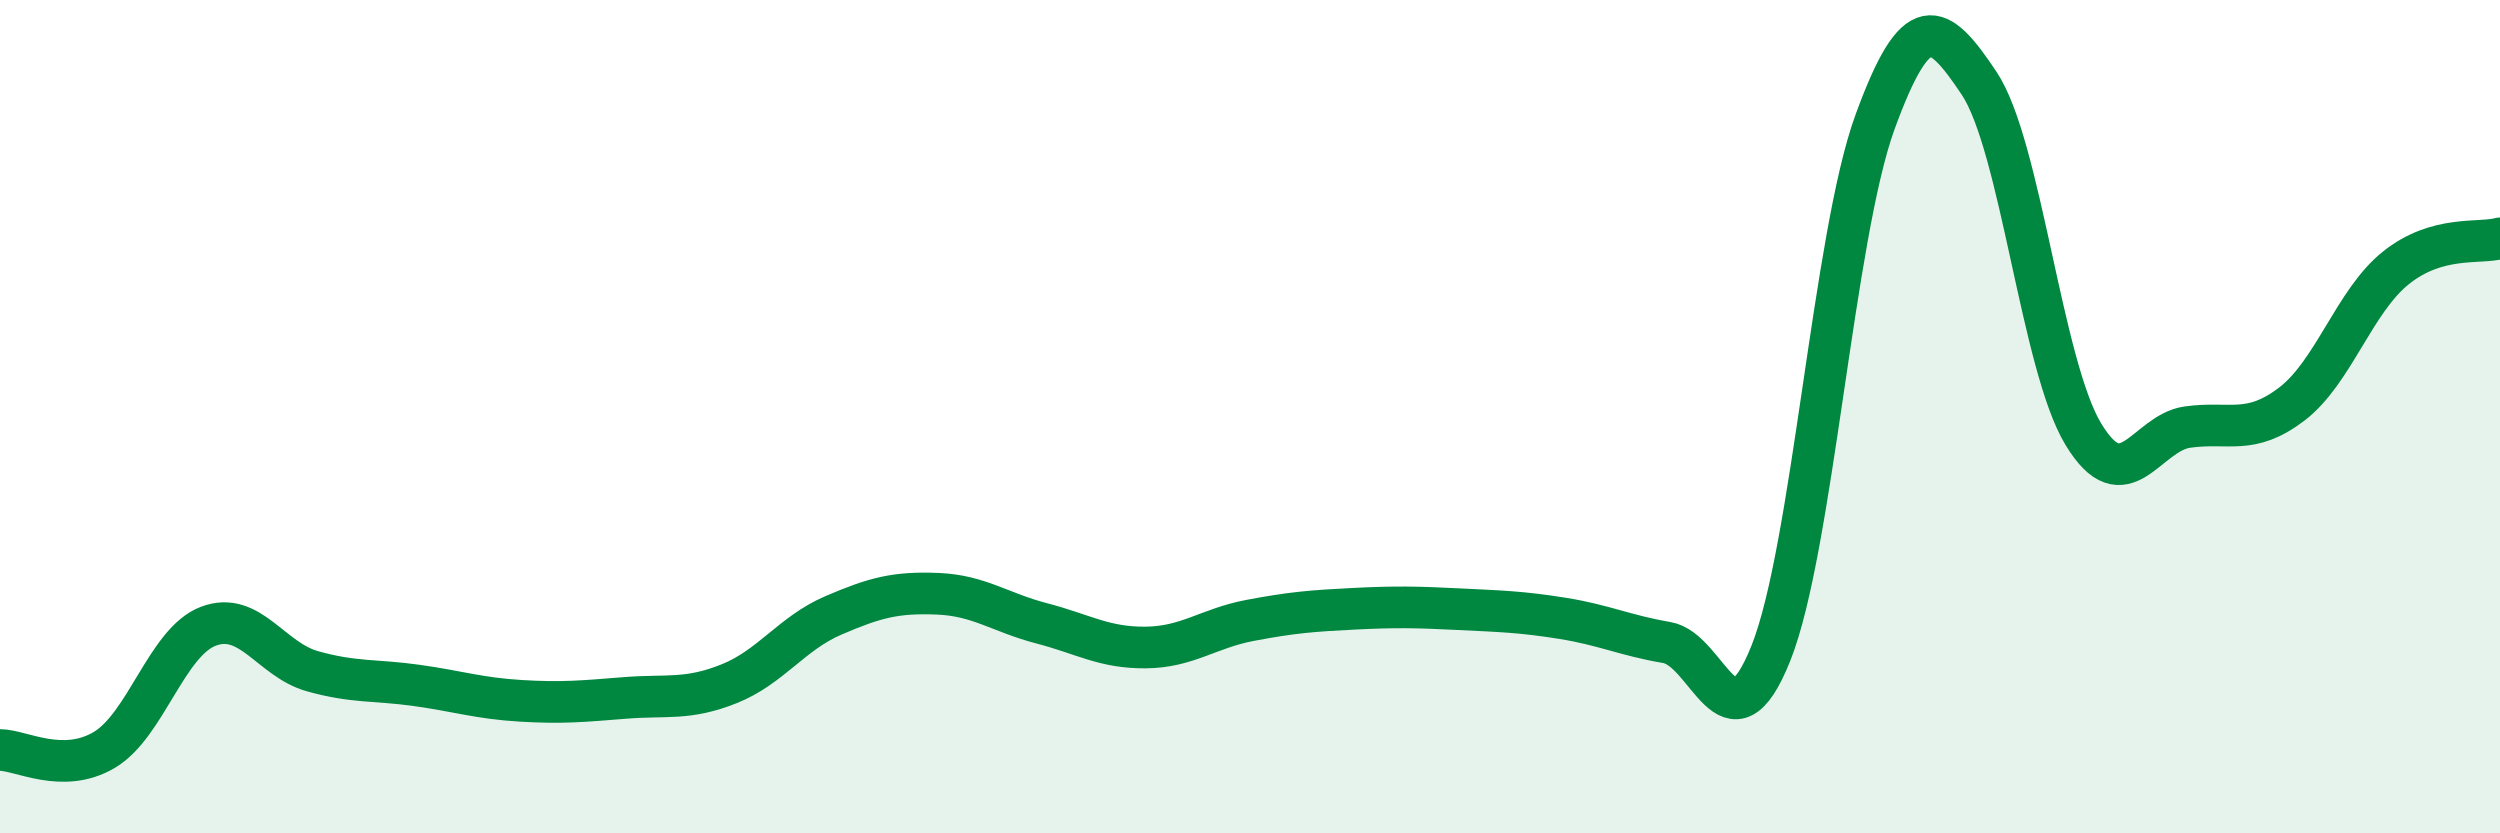
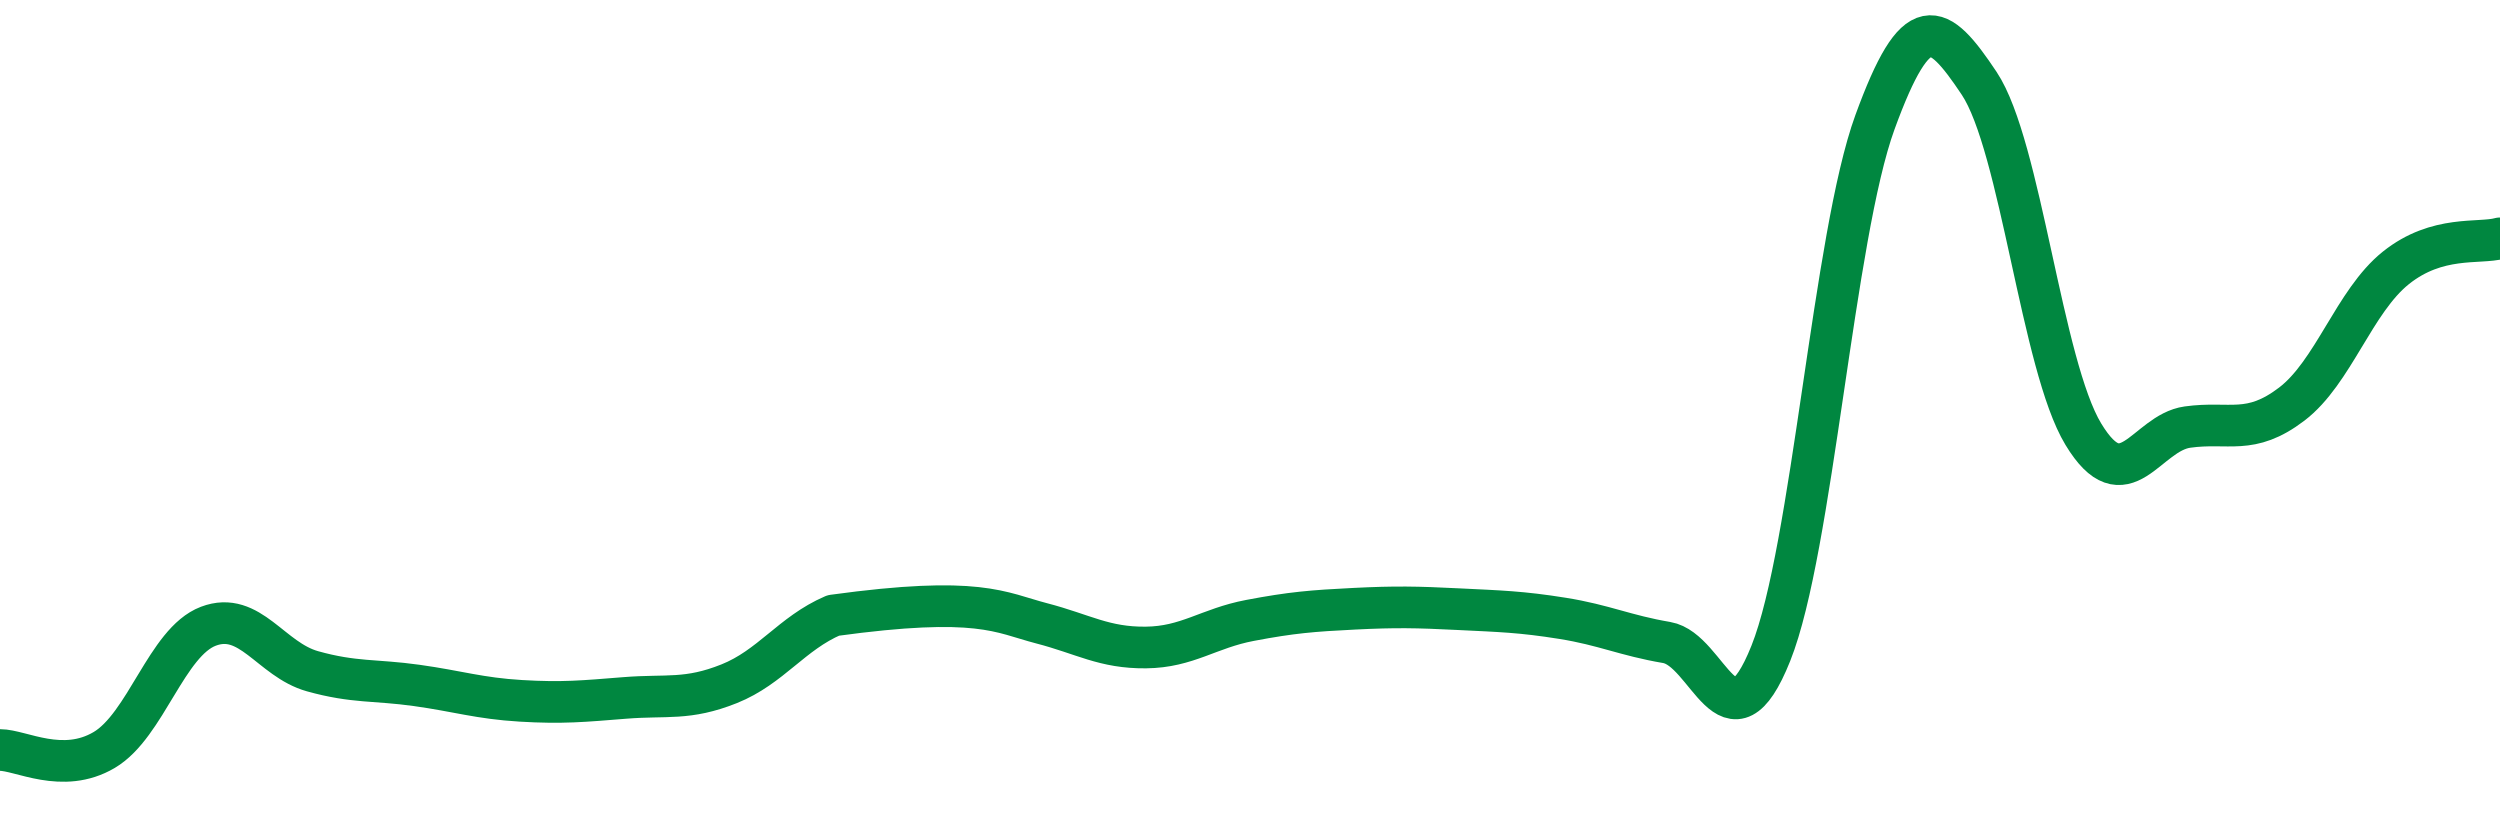
<svg xmlns="http://www.w3.org/2000/svg" width="60" height="20" viewBox="0 0 60 20">
-   <path d="M 0,18 C 0.5,18 1.5,18.59 2.5,18 C 3.5,17.41 4,15.41 5,15.03 C 6,14.65 6.5,15.83 7.5,16.11 C 8.5,16.39 9,16.31 10,16.45 C 11,16.59 11.5,16.76 12.5,16.82 C 13.5,16.88 14,16.83 15,16.75 C 16,16.67 16.5,16.81 17.5,16.41 C 18.5,16.01 19,15.2 20,14.77 C 21,14.34 21.5,14.21 22.5,14.25 C 23.5,14.29 24,14.7 25,14.96 C 26,15.22 26.5,15.55 27.5,15.54 C 28.5,15.53 29,15.08 30,14.89 C 31,14.7 31.5,14.66 32.5,14.61 C 33.5,14.56 34,14.57 35,14.62 C 36,14.67 36.5,14.68 37.5,14.84 C 38.5,15 39,15.25 40,15.42 C 41,15.59 41.5,18.18 42.5,15.68 C 43.5,13.18 44,5.67 45,2.93 C 46,0.19 46.5,0.5 47.5,2 C 48.5,3.5 49,8.77 50,10.42 C 51,12.07 51.5,10.39 52.5,10.25 C 53.5,10.11 54,10.46 55,9.7 C 56,8.94 56.5,7.23 57.5,6.43 C 58.5,5.63 59.5,5.86 60,5.72L60 20L0 20Z" fill="#008740" opacity="0.1" stroke-linecap="round" stroke-linejoin="round" />
-   <path d="M 0,18 C 0.5,18 1.5,18.59 2.5,18 C 3.5,17.41 4,15.41 5,15.03 C 6,14.65 6.5,15.83 7.5,16.11 C 8.5,16.39 9,16.31 10,16.45 C 11,16.59 11.5,16.76 12.5,16.82 C 13.5,16.88 14,16.83 15,16.75 C 16,16.67 16.5,16.81 17.5,16.41 C 18.5,16.01 19,15.2 20,14.77 C 21,14.34 21.5,14.21 22.5,14.25 C 23.5,14.29 24,14.7 25,14.96 C 26,15.22 26.5,15.55 27.5,15.54 C 28.5,15.53 29,15.08 30,14.89 C 31,14.7 31.5,14.66 32.5,14.61 C 33.5,14.56 34,14.57 35,14.62 C 36,14.67 36.5,14.68 37.5,14.84 C 38.5,15 39,15.25 40,15.42 C 41,15.59 41.5,18.18 42.5,15.68 C 43.5,13.18 44,5.67 45,2.93 C 46,0.19 46.5,0.5 47.5,2 C 48.5,3.5 49,8.77 50,10.42 C 51,12.07 51.5,10.39 52.5,10.25 C 53.5,10.11 54,10.46 55,9.7 C 56,8.94 56.5,7.23 57.5,6.43 C 58.5,5.63 59.5,5.86 60,5.72" stroke="#008740" stroke-width="1" fill="none" stroke-linecap="round" stroke-linejoin="round" />
+   <path d="M 0,18 C 0.5,18 1.5,18.59 2.5,18 C 3.5,17.41 4,15.41 5,15.03 C 6,14.65 6.5,15.83 7.5,16.11 C 8.5,16.39 9,16.31 10,16.45 C 11,16.59 11.5,16.76 12.5,16.82 C 13.5,16.88 14,16.83 15,16.75 C 16,16.67 16.5,16.81 17.5,16.41 C 18.5,16.01 19,15.2 20,14.77 C 23.5,14.29 24,14.7 25,14.96 C 26,15.22 26.5,15.55 27.5,15.54 C 28.5,15.53 29,15.08 30,14.89 C 31,14.7 31.5,14.66 32.5,14.61 C 33.5,14.56 34,14.57 35,14.62 C 36,14.67 36.5,14.68 37.5,14.84 C 38.5,15 39,15.25 40,15.42 C 41,15.59 41.5,18.18 42.5,15.68 C 43.5,13.18 44,5.67 45,2.93 C 46,0.19 46.5,0.5 47.5,2 C 48.5,3.5 49,8.77 50,10.42 C 51,12.07 51.5,10.39 52.5,10.25 C 53.5,10.11 54,10.46 55,9.7 C 56,8.94 56.5,7.23 57.5,6.43 C 58.5,5.63 59.5,5.86 60,5.72" stroke="#008740" stroke-width="1" fill="none" stroke-linecap="round" stroke-linejoin="round" />
</svg>